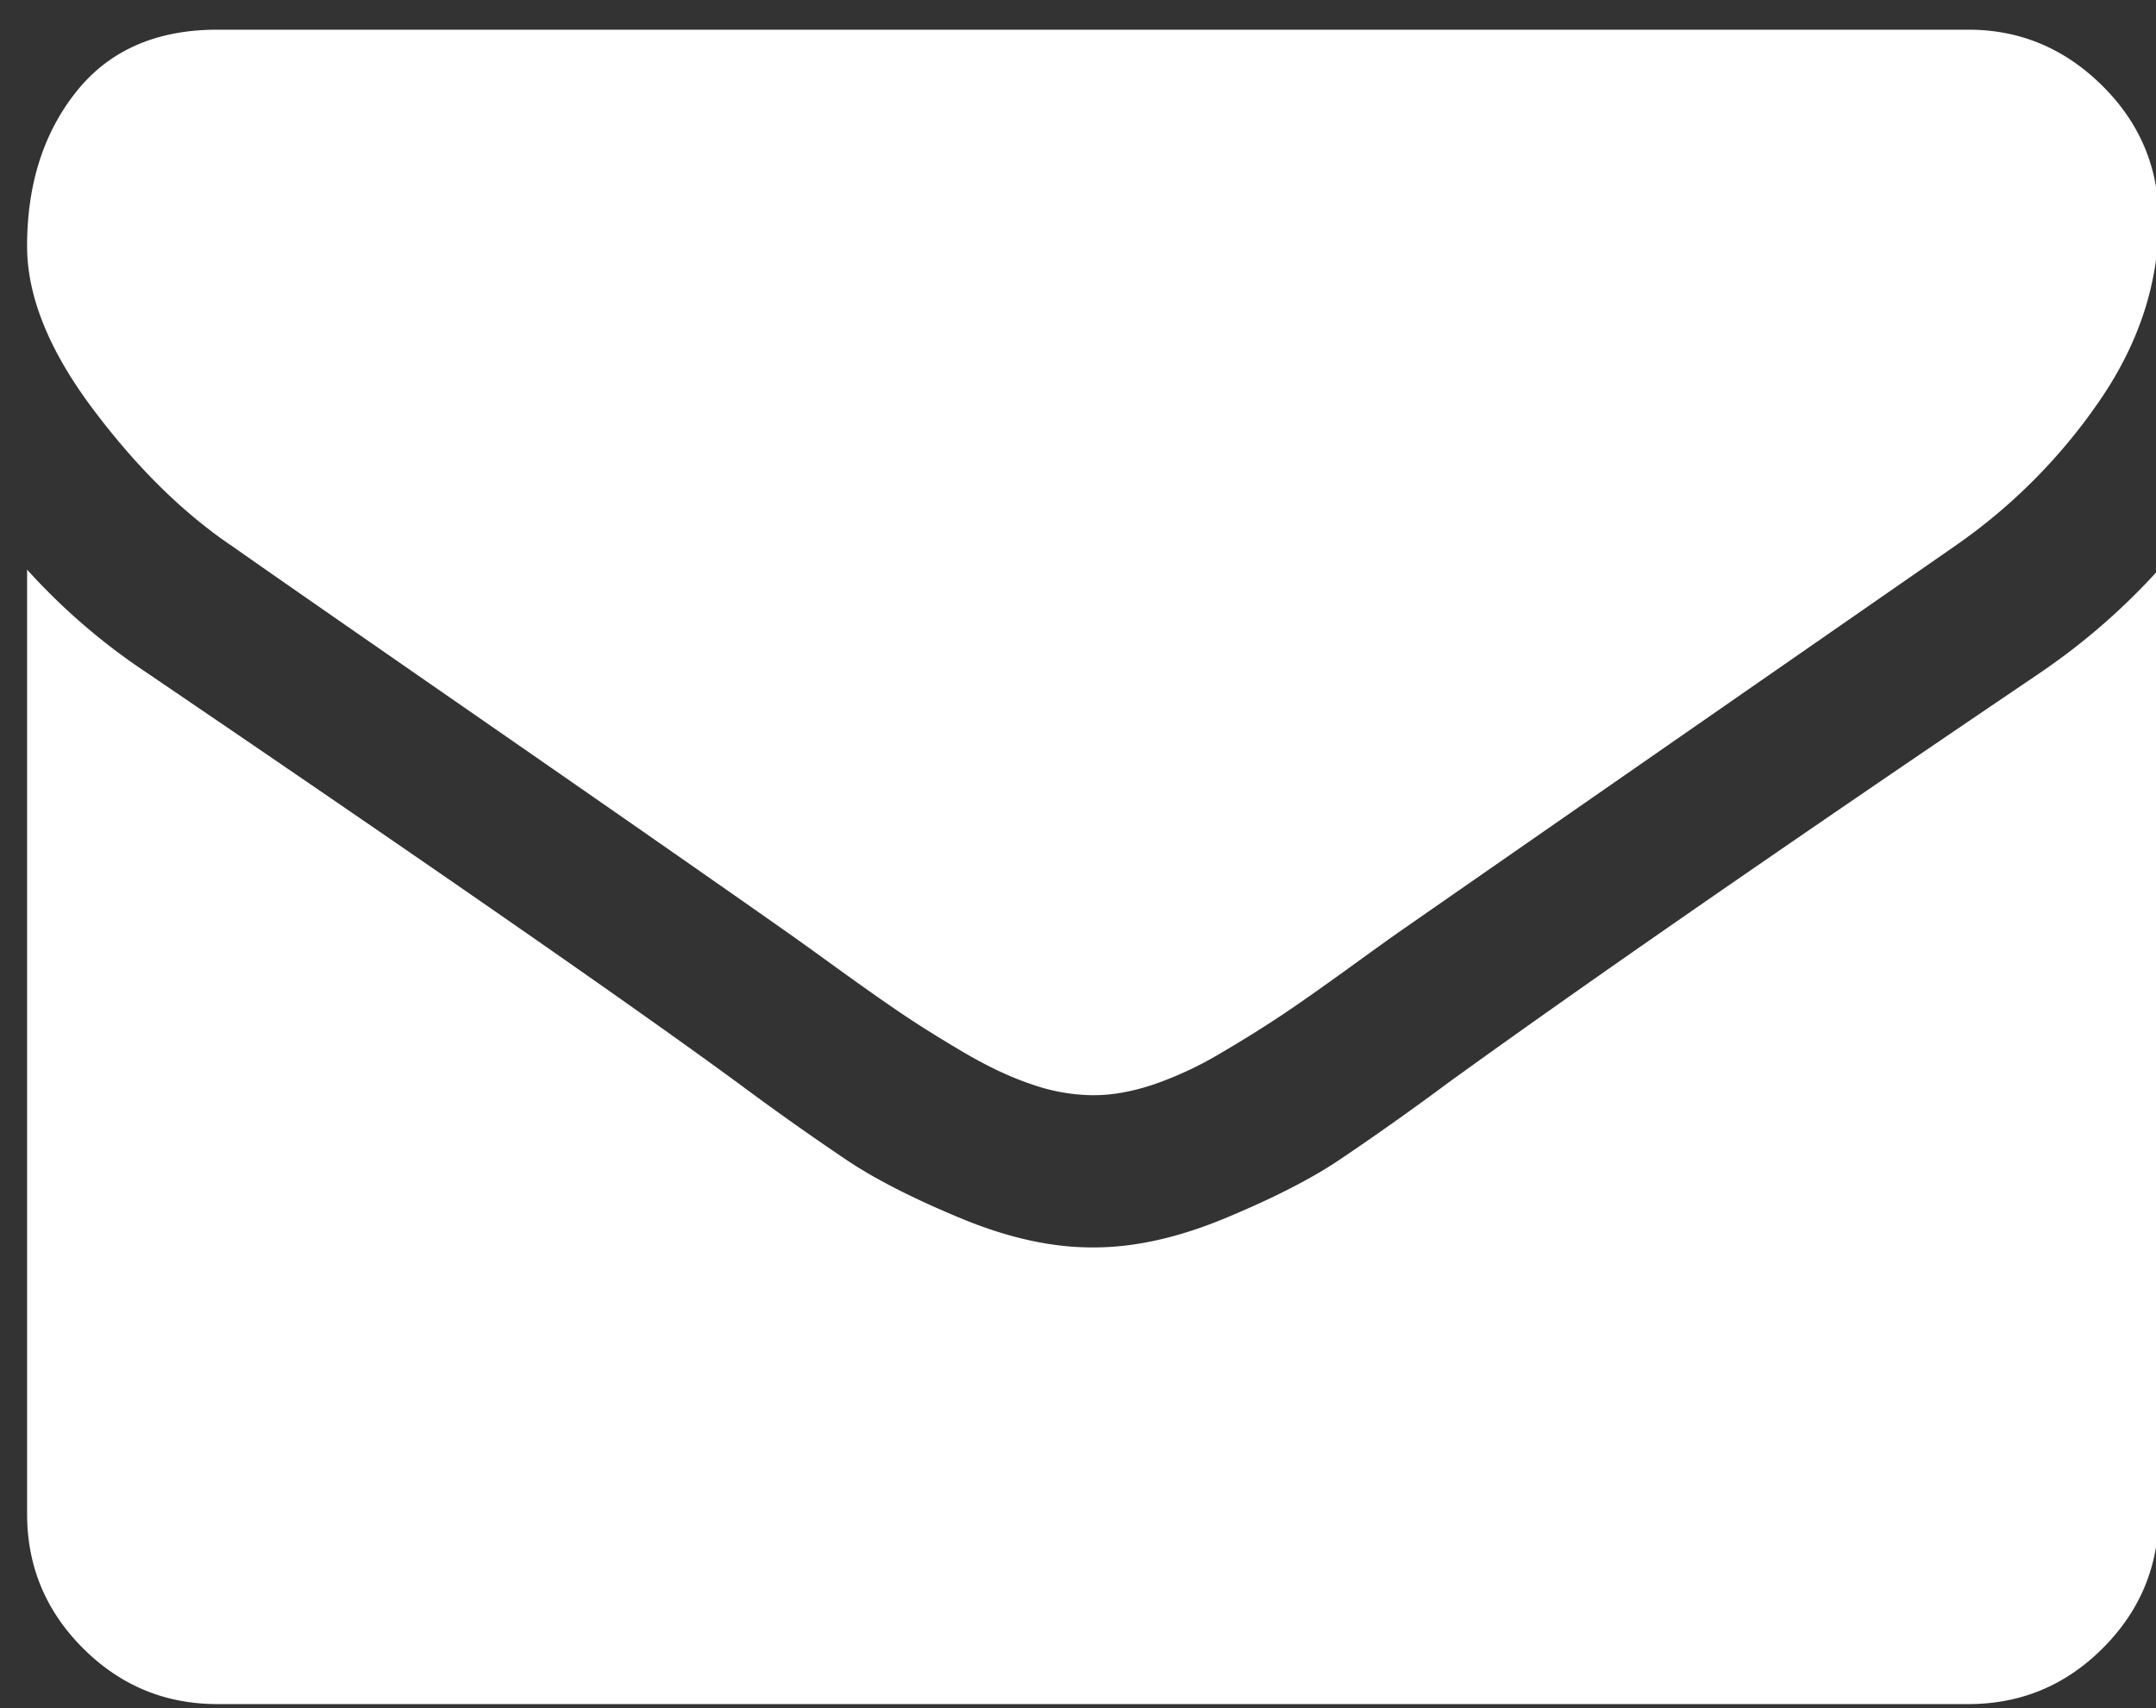
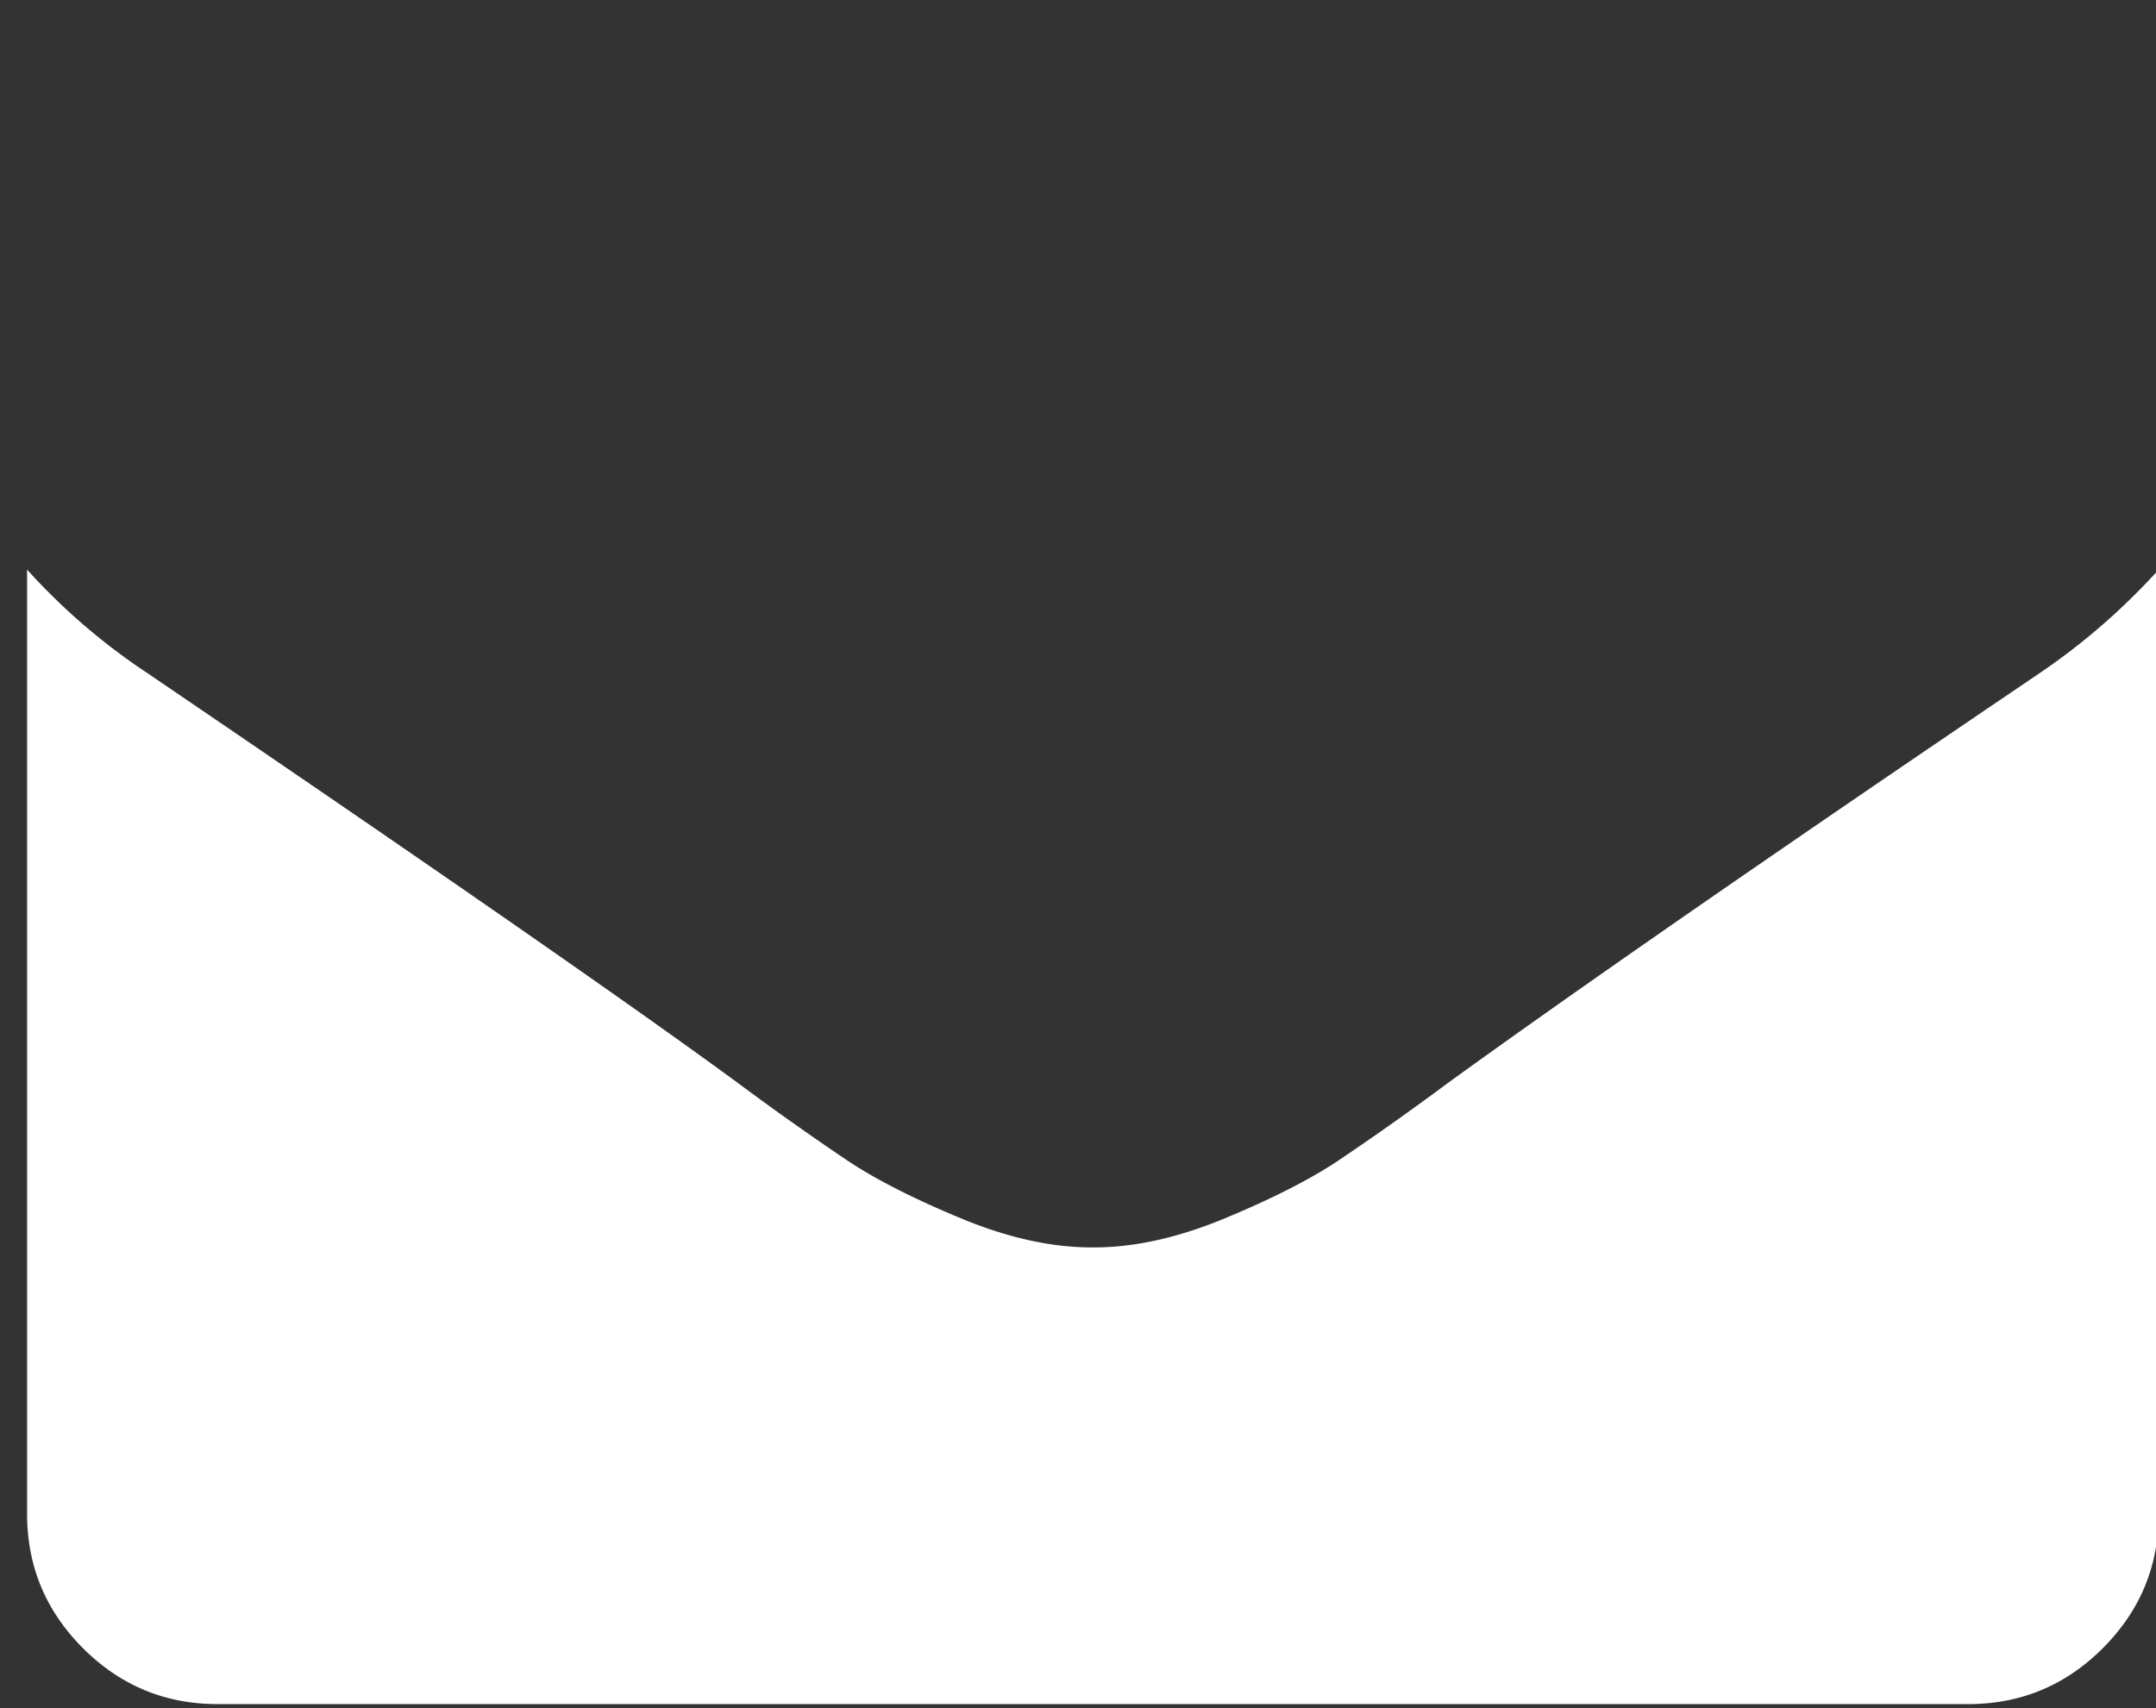
<svg xmlns="http://www.w3.org/2000/svg" xmlns:xlink="http://www.w3.org/1999/xlink" width="53" height="42" viewBox="0 0 53 42">
  <rect x="0" y="0" width="53" height="42" fill="#333333" stroke="none" />
  <defs>
-     <path id="5oama" d="M698.695 586.42c.663.469 2.661 1.858 5.995 4.168 3.333 2.31 5.887 4.088 7.661 5.336.195.136.609.434 1.242.892.634.458 1.16.829 1.58 1.111.418.283.925.6 1.52.95s1.155.614 1.682.789a4.632 4.632 0 0 0 1.462.263h.059c.448 0 .935-.087 1.462-.263a8.828 8.828 0 0 0 1.681-.789 30.91 30.91 0 0 0 1.52-.95c.42-.282.946-.653 1.58-1.111.633-.459 1.047-.756 1.242-.892 1.793-1.248 6.355-4.416 13.685-9.504a13.892 13.892 0 0 0 3.567-3.596c.956-1.403 1.433-2.875 1.433-4.415 0-1.287-.463-2.388-1.39-3.305-.925-.916-2.022-1.374-3.289-1.374h-43.043c-1.5 0-2.656.507-3.465 1.52-.809 1.014-1.213 2.281-1.213 3.802 0 1.228.536 2.559 1.608 3.991 1.072 1.433 2.213 2.56 3.421 3.378z" />
    <path id="5oamb" d="M743.142 589.55c-6.394 4.327-11.248 7.69-14.562 10.088a68.94 68.94 0 0 1-2.705 1.915c-.692.458-1.613.926-2.763 1.403-1.15.478-2.222.716-3.216.716h-.06c-.993 0-2.066-.238-3.216-.716-1.15-.477-2.07-.945-2.763-1.403a69.186 69.186 0 0 1-2.705-1.915c-2.631-1.93-7.476-5.293-14.532-10.089a15.502 15.502 0 0 1-2.954-2.543v23.216c0 1.288.458 2.389 1.374 3.305.916.916 2.018 1.374 3.305 1.374h43.043c1.286 0 2.388-.458 3.304-1.374.916-.917 1.374-2.017 1.374-3.305v-23.216a16.135 16.135 0 0 1-2.924 2.543z" />
  </defs>
  <g>
    <g transform="translate(-693 -573)">
      <g>
        <use fill="#fff" xlink:href="#5oama" />
      </g>
      <g>
        <use fill="#fff" xlink:href="#5oamb" />
      </g>
    </g>
  </g>
</svg>